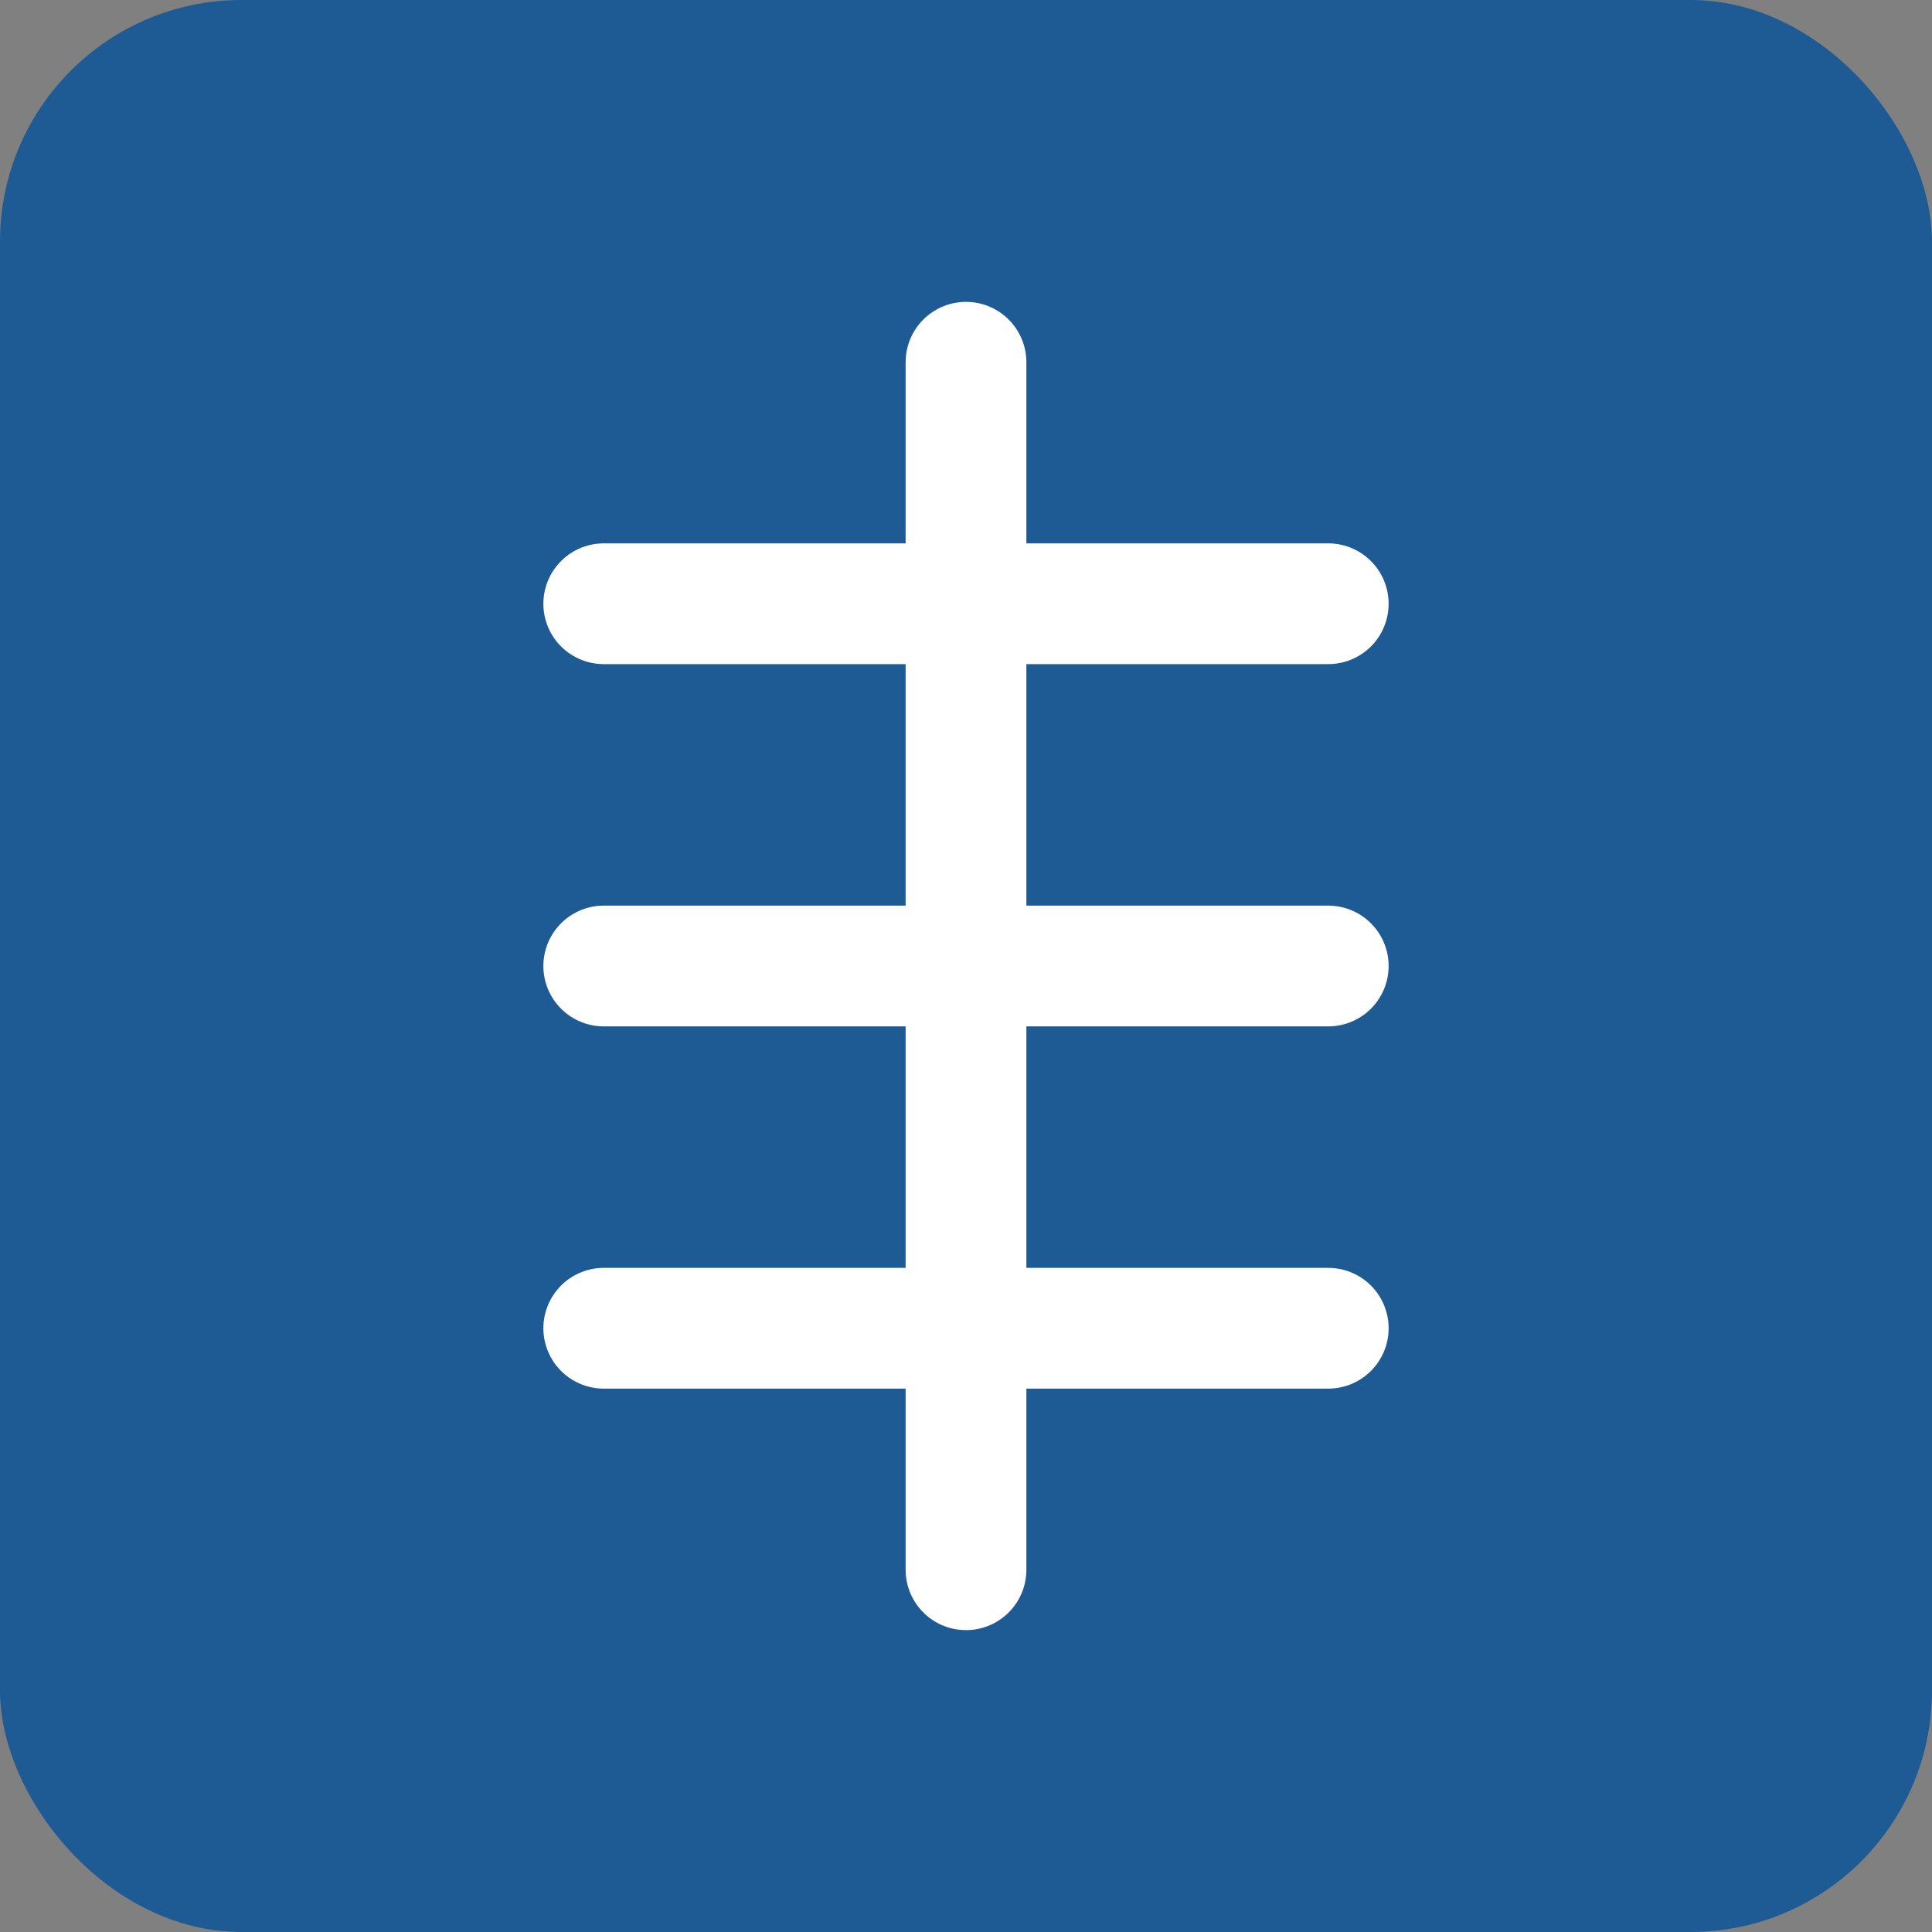
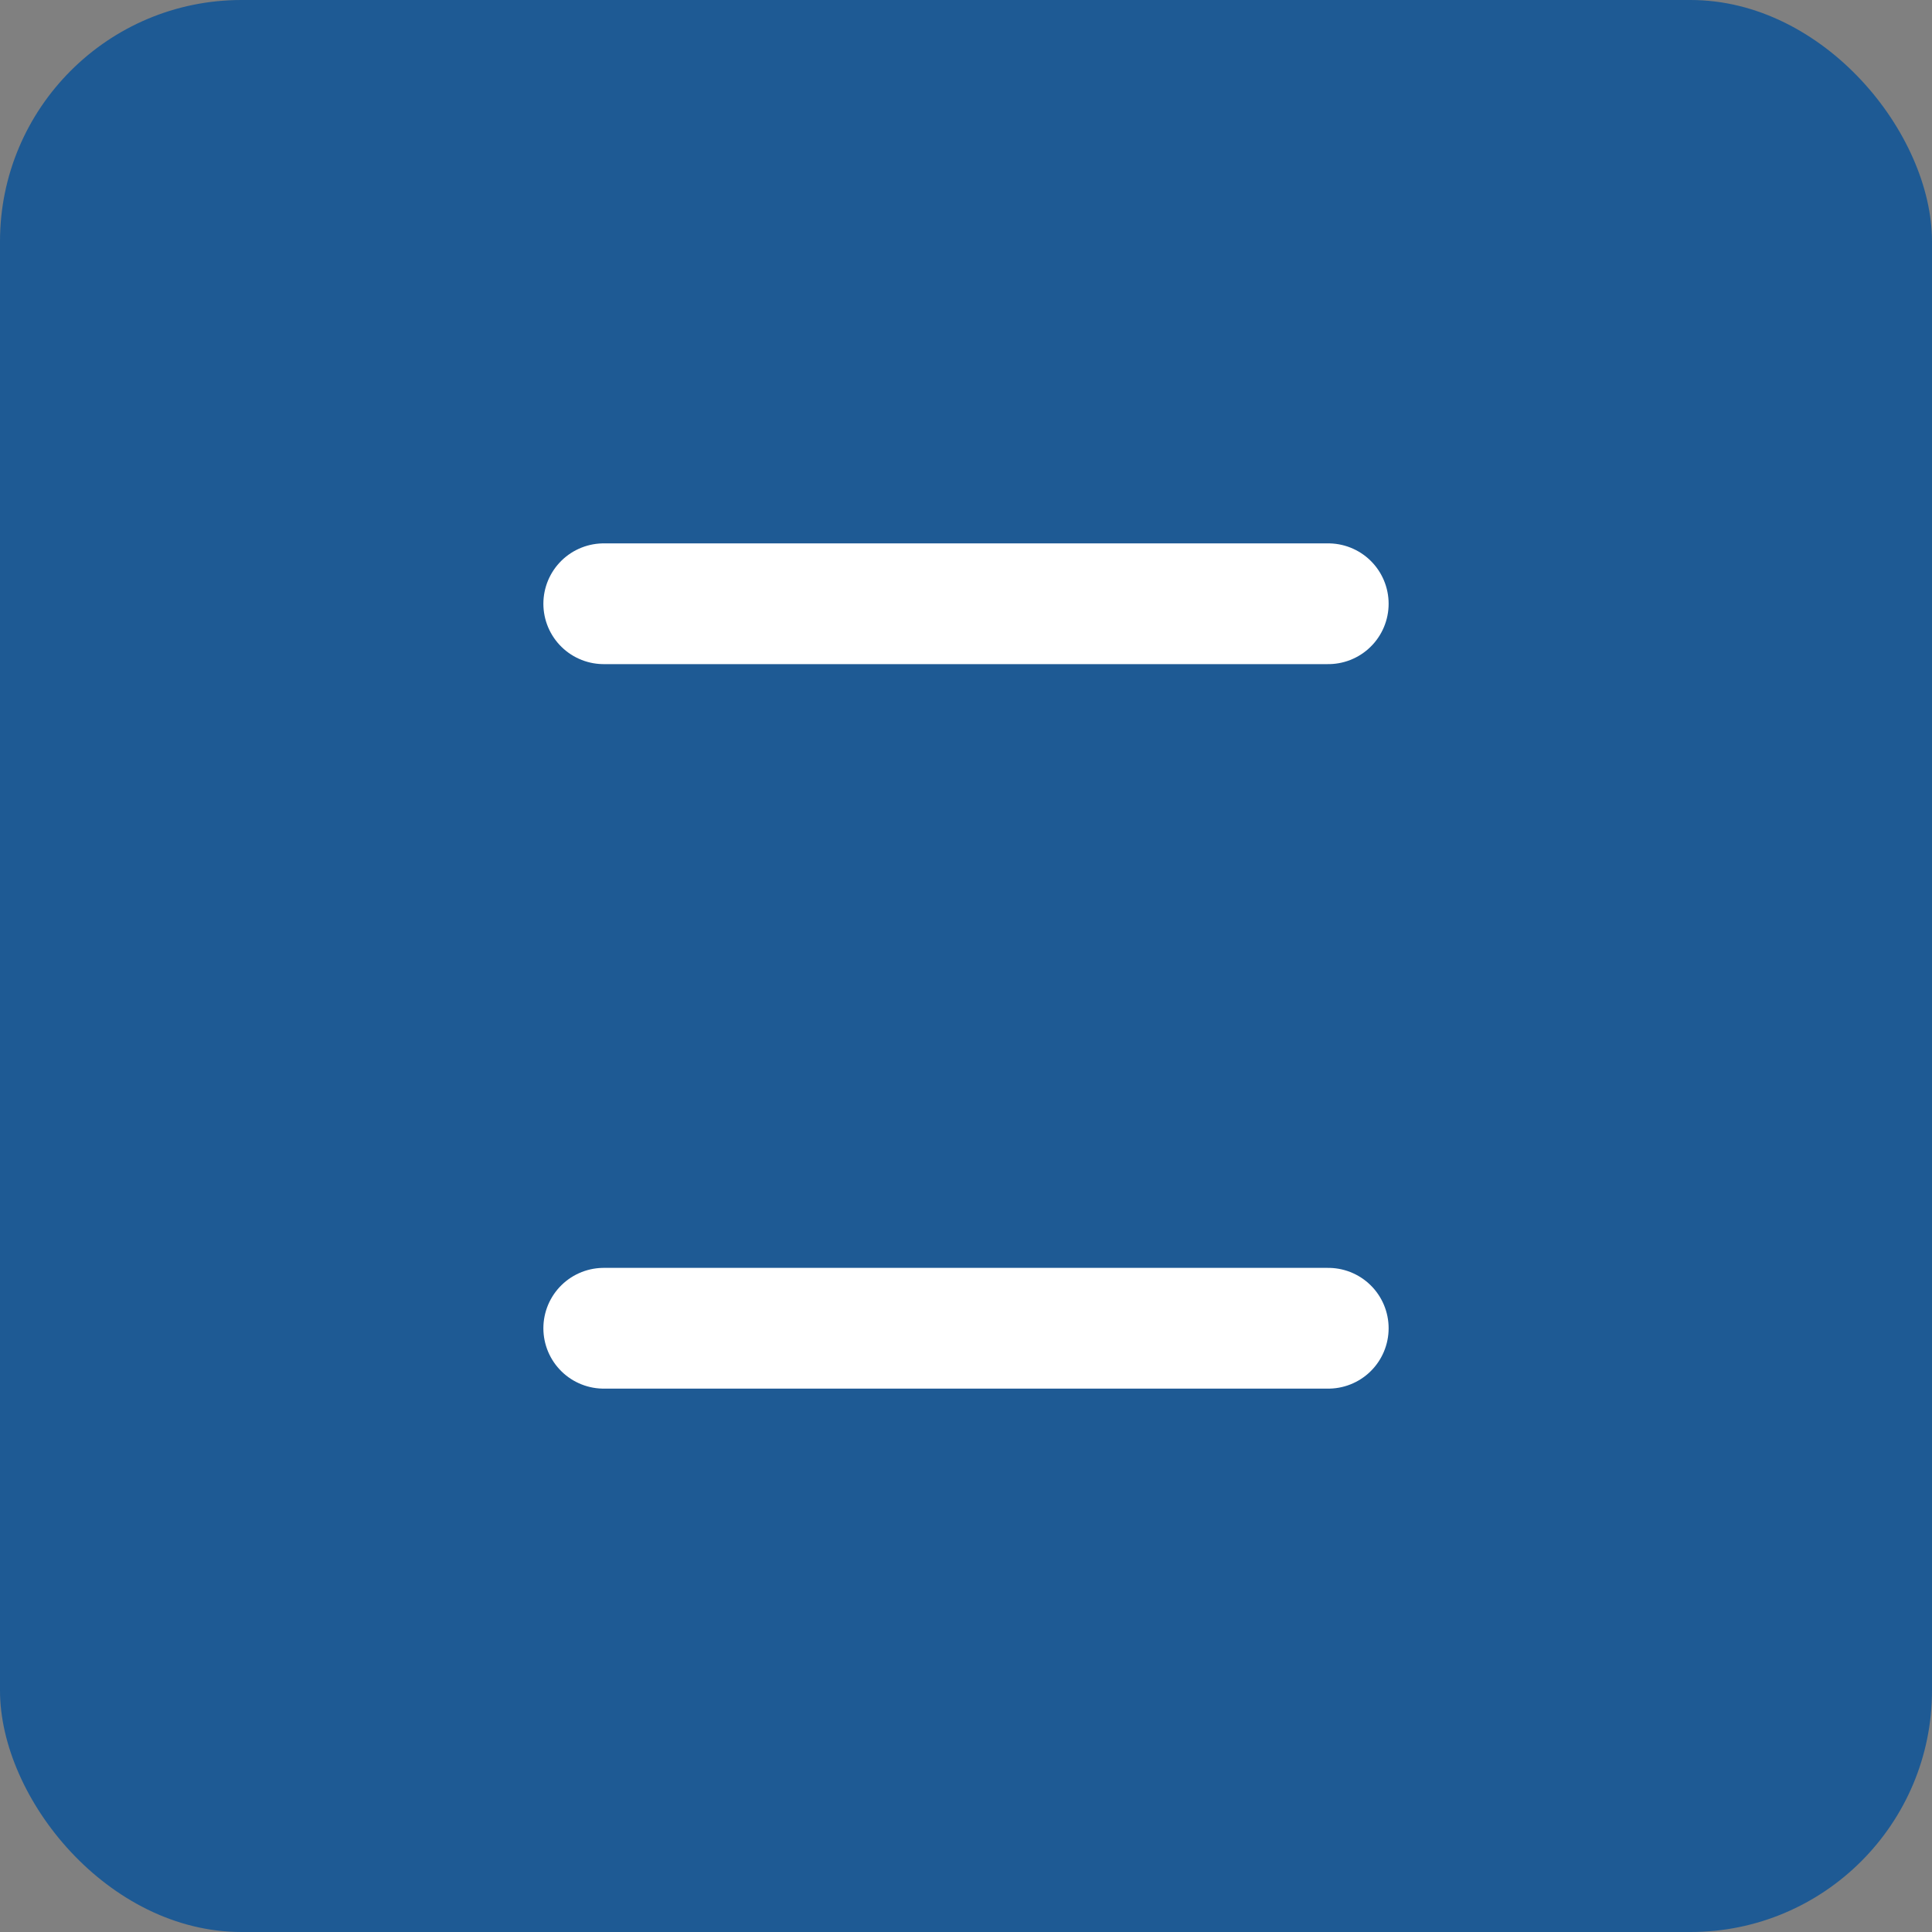
<svg xmlns="http://www.w3.org/2000/svg" width="32" height="32" viewBox="0 0 32 32" fill="none">
  <rect x="0" y="0" width="32" height="32" fill="#808080" stroke="none" />
  <rect width="32" height="32" rx="4" fill="#1E5A94" />
-   <path d="M16 6V26" stroke="white" stroke-width="2" stroke-linecap="round" />
  <path d="M10 10H22" stroke="white" stroke-width="2" stroke-linecap="round" />
-   <path d="M10 16H22" stroke="white" stroke-width="2" stroke-linecap="round" />
  <path d="M10 22H22" stroke="white" stroke-width="2" stroke-linecap="round" />
</svg>